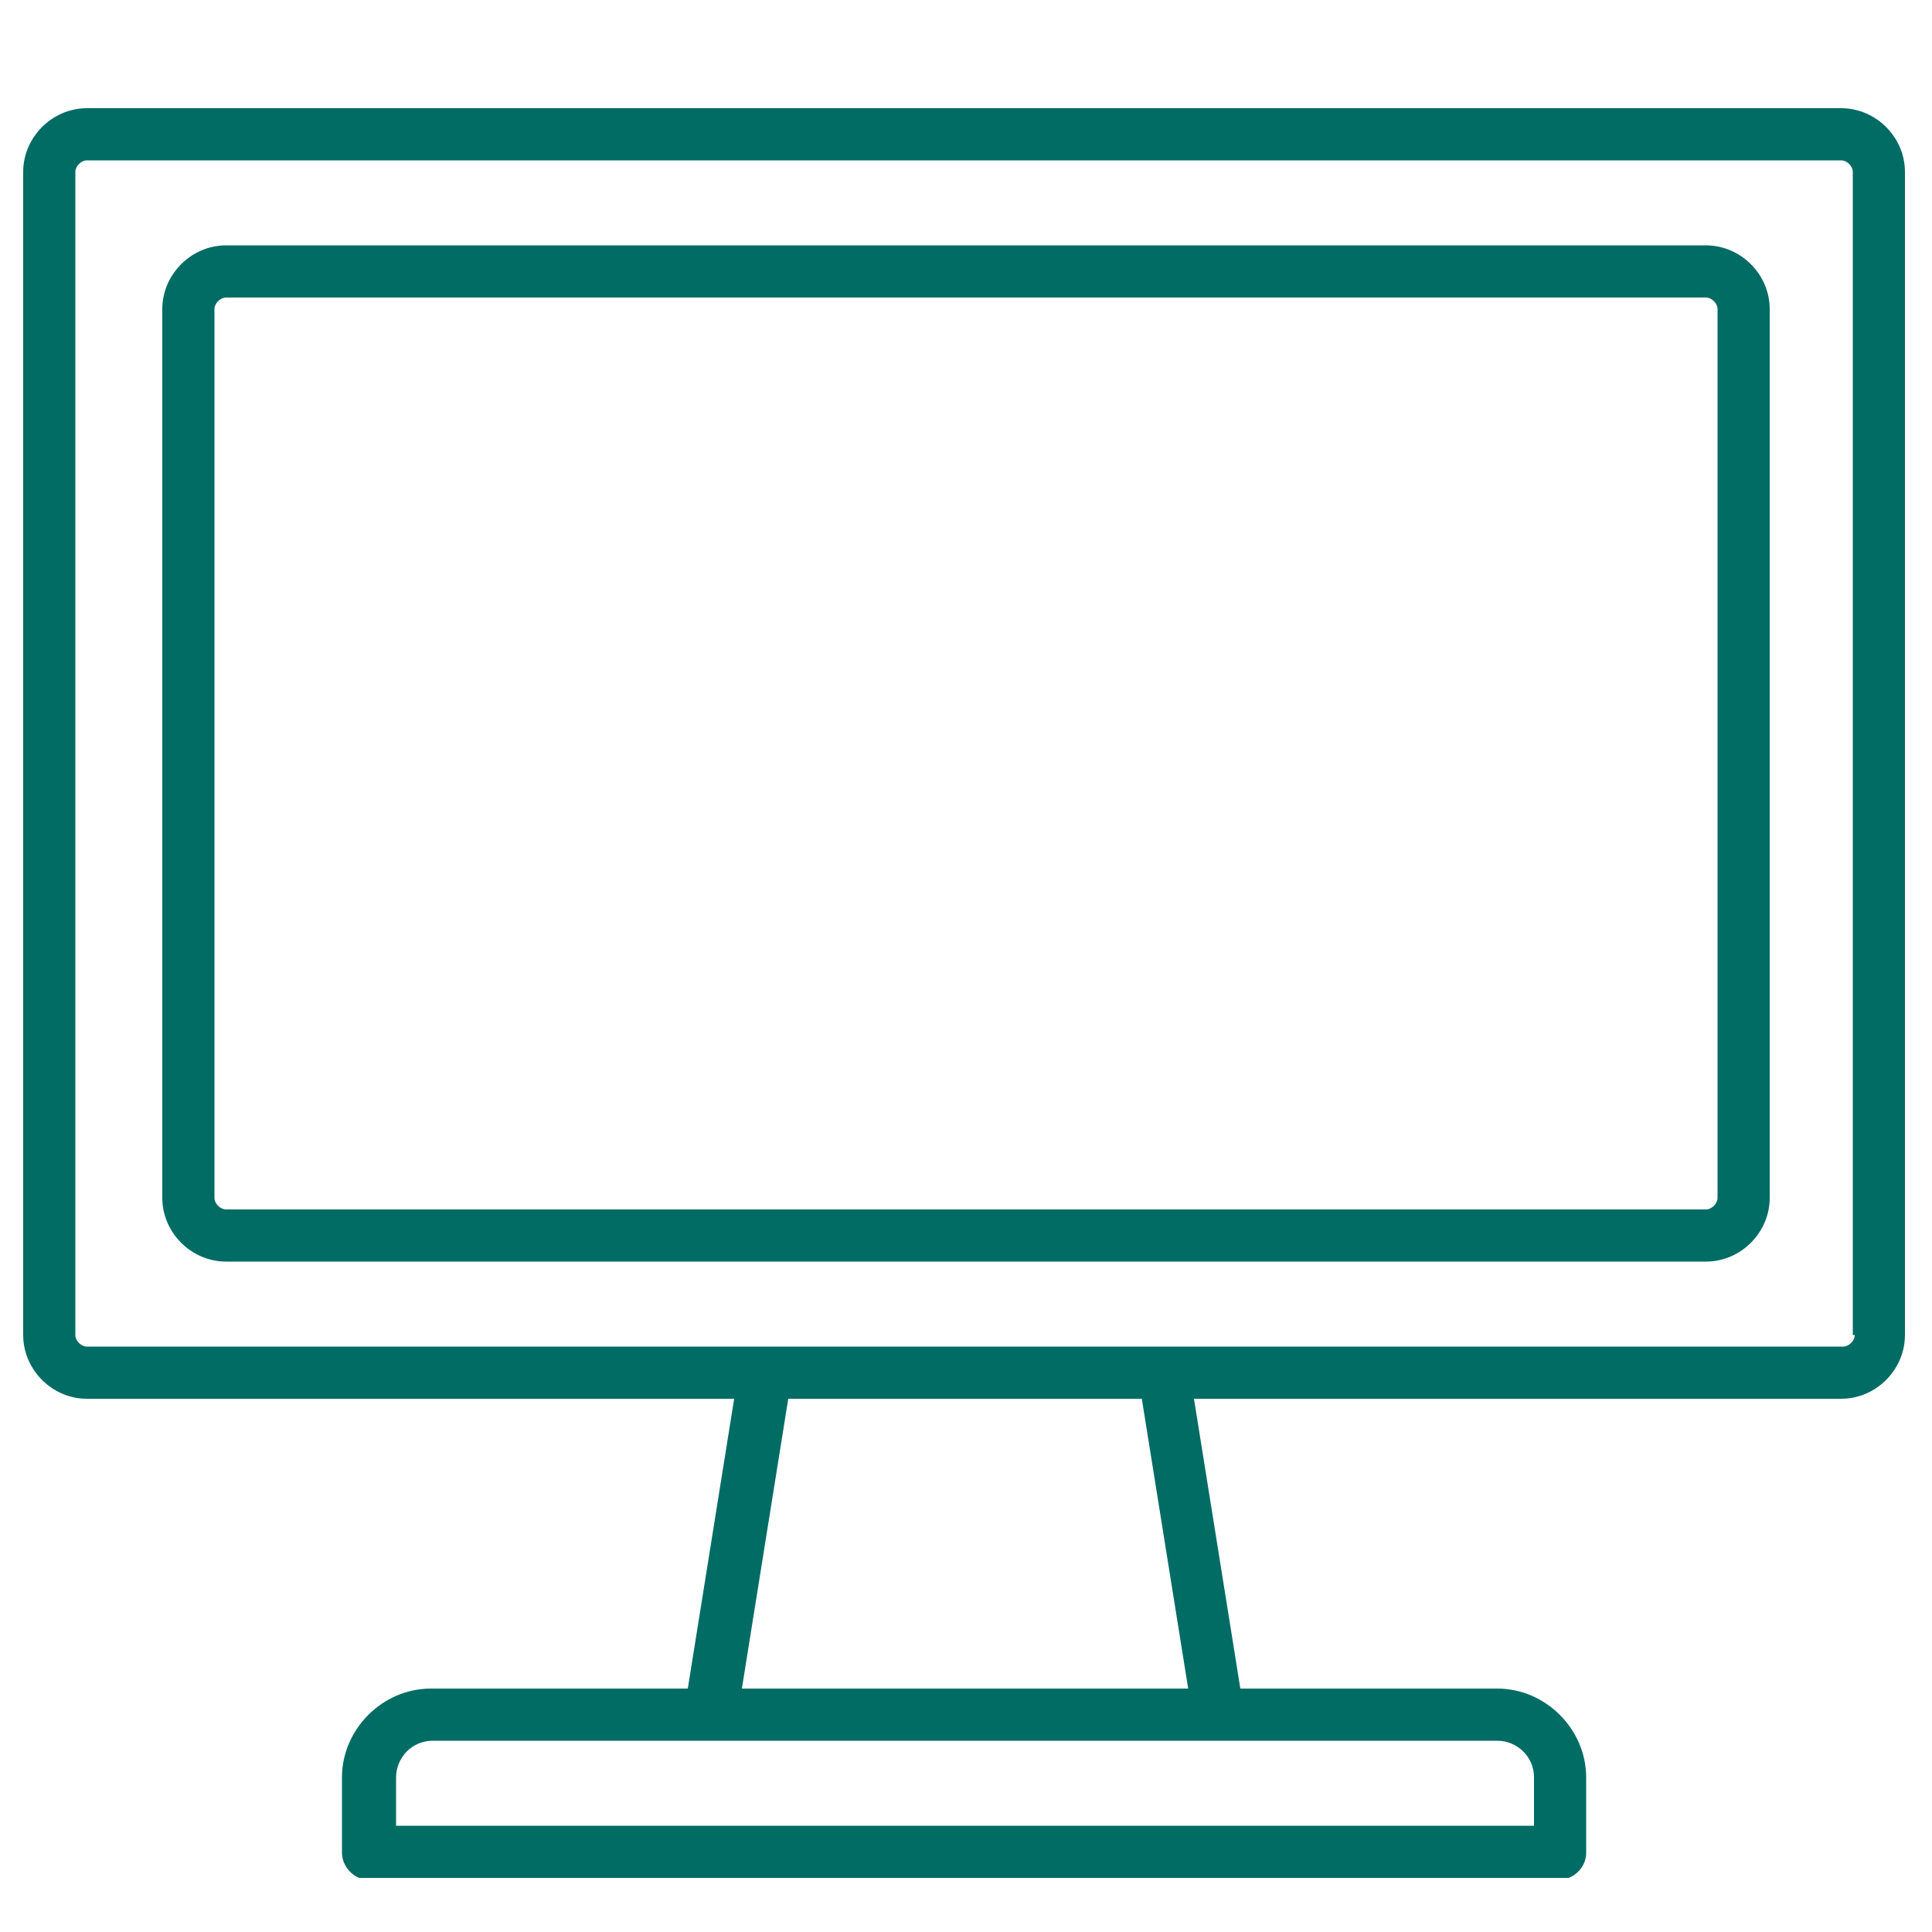
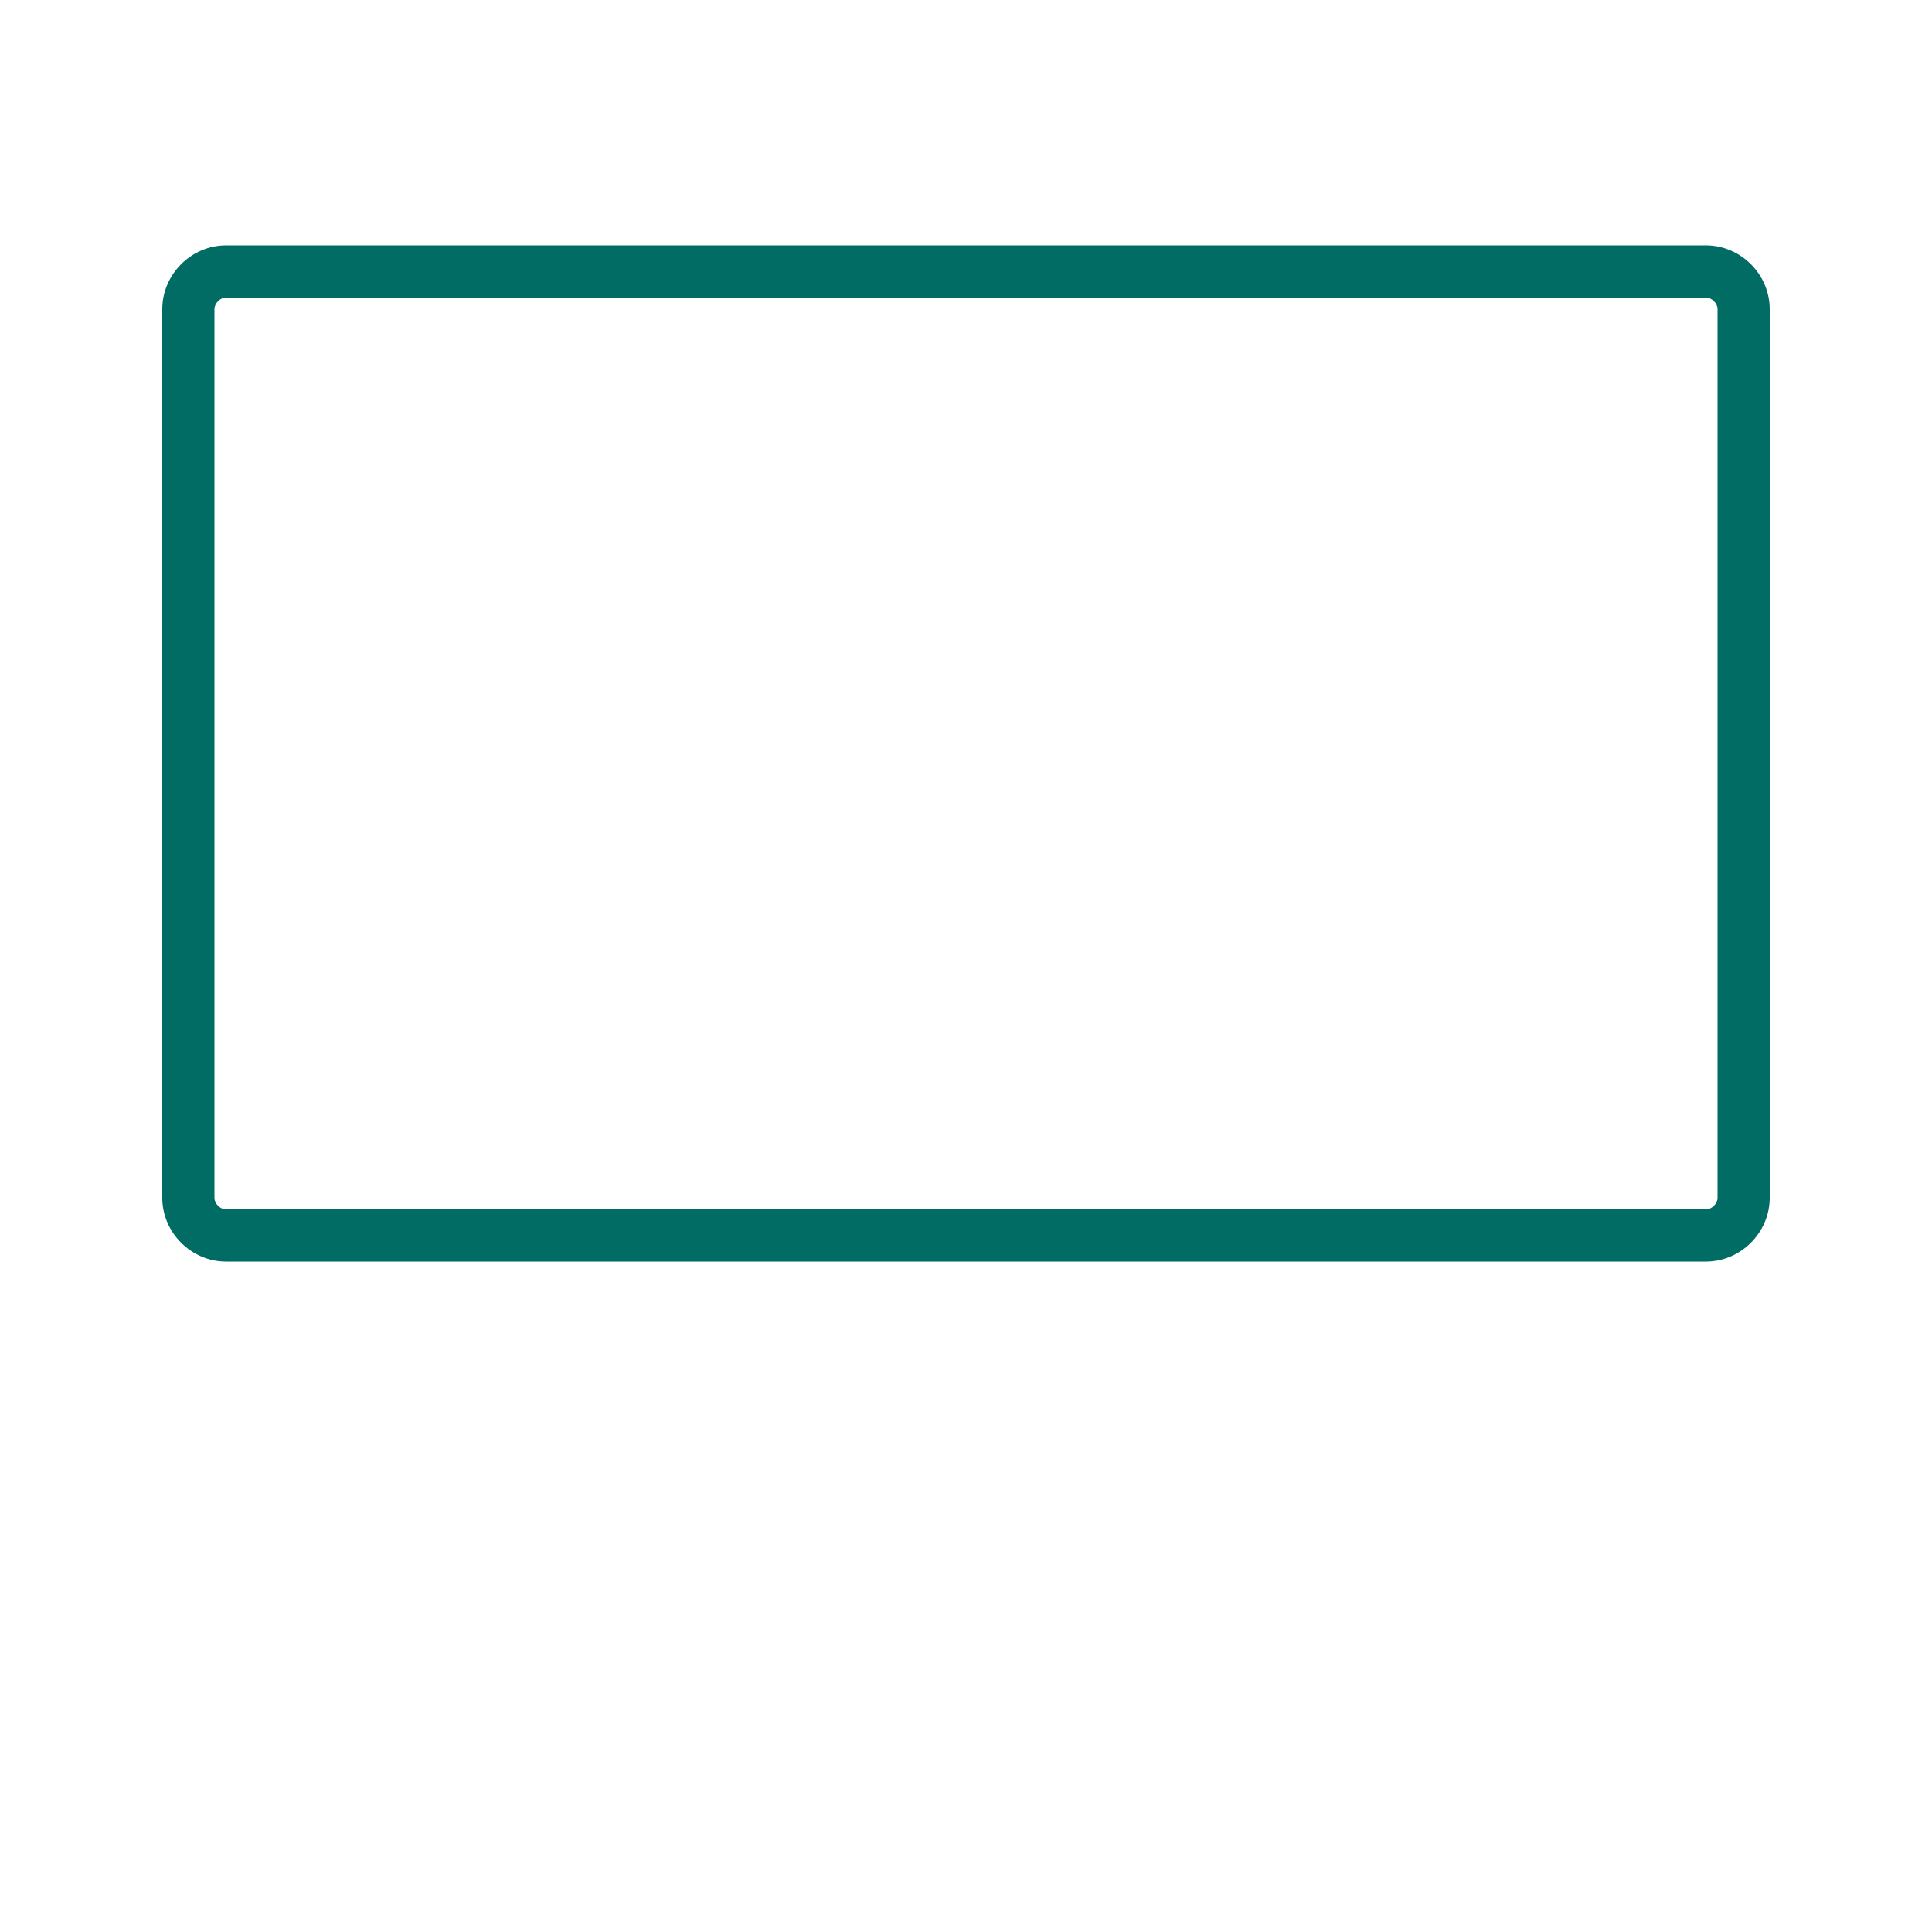
<svg xmlns="http://www.w3.org/2000/svg" id="Livello_1" version="1.1" viewBox="0 0 100 100">
  <defs>
    <style>
      .st0 {
        fill: #016c64;
      }

      .st1 {
        fill: none;
      }

      .st2 {
        clip-path: url(#clippath);
      }
    </style>
    <clipPath id="clippath">
      <rect class="st1" x="1.2" y="5.6" width="97.4" height="91.6" />
    </clipPath>
  </defs>
  <g class="st2">
    <g>
-       <path class="st0" d="M95.3,5.6H4.5c-1.8,0-3.3,1.5-3.3,3.3v60.2c0,1.8,1.5,3.3,3.3,3.3h33.5l-2.4,15h-13.3c-2.5,0-4.6,2.1-4.6,4.6v3.9c0,.7.6,1.4,1.4,1.4h61.6c.7,0,1.4-.6,1.4-1.4v-3.9c0-2.5-2.1-4.6-4.6-4.6h-13.3l-2.4-15h33.5c1.8,0,3.3-1.5,3.3-3.3V8.9c0-1.8-1.5-3.3-3.3-3.3ZM77.5,90.1c1,0,1.9.8,1.9,1.9v2.5H20.5v-2.5c0-1,.8-1.9,1.9-1.9h55.1ZM38.4,87.4l2.4-15h18.3l2.4,15h-23ZM96,69.1c0,.3-.3.6-.6.6H4.5c-.3,0-.6-.3-.6-.6V8.9c0-.3.3-.6.6-.6h90.8c.3,0,.6.3.6.6v60.2h0Z" />
      <path class="st0" d="M88.2,12.7H11.7c-1.8,0-3.3,1.5-3.3,3.3v46c0,1.8,1.5,3.3,3.3,3.3h76.6c1.8,0,3.3-1.5,3.3-3.3V16c0-1.8-1.5-3.3-3.3-3.3ZM88.9,62c0,.3-.3.6-.6.6H11.7c-.3,0-.6-.3-.6-.6V16c0-.3.3-.6.6-.6h76.6c.3,0,.6.3.6.6v46h0Z" />
    </g>
  </g>
</svg>